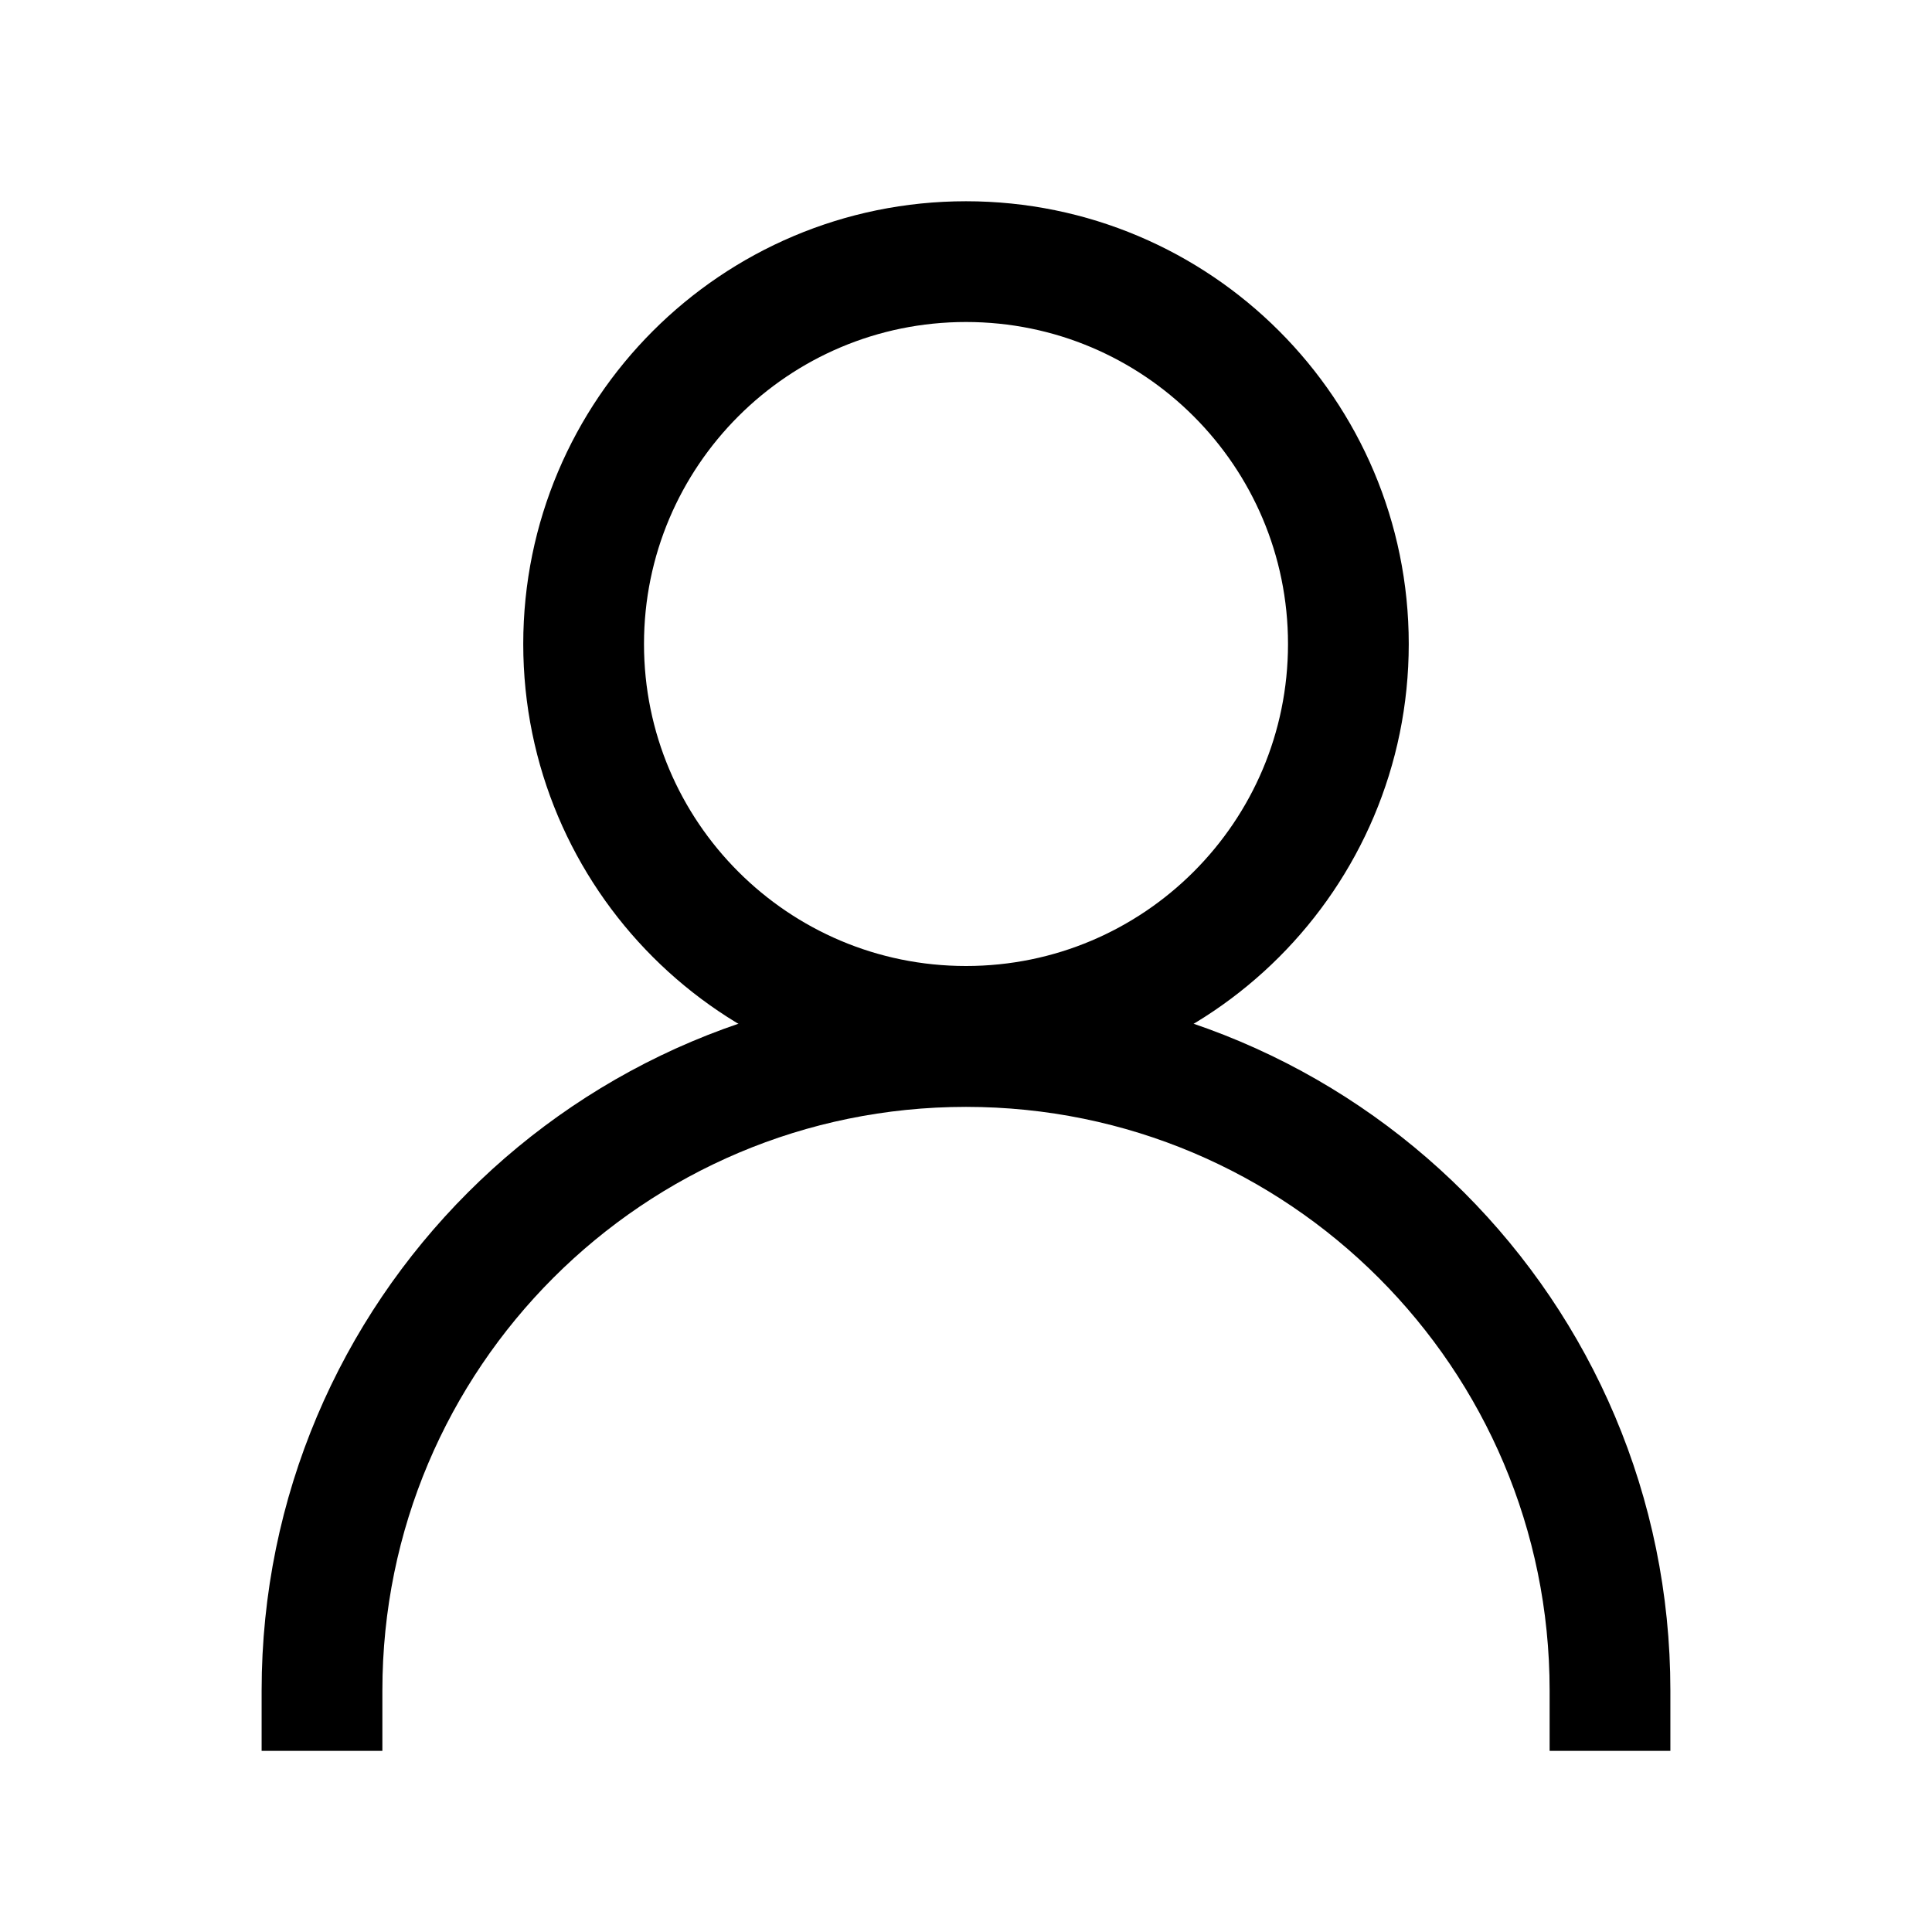
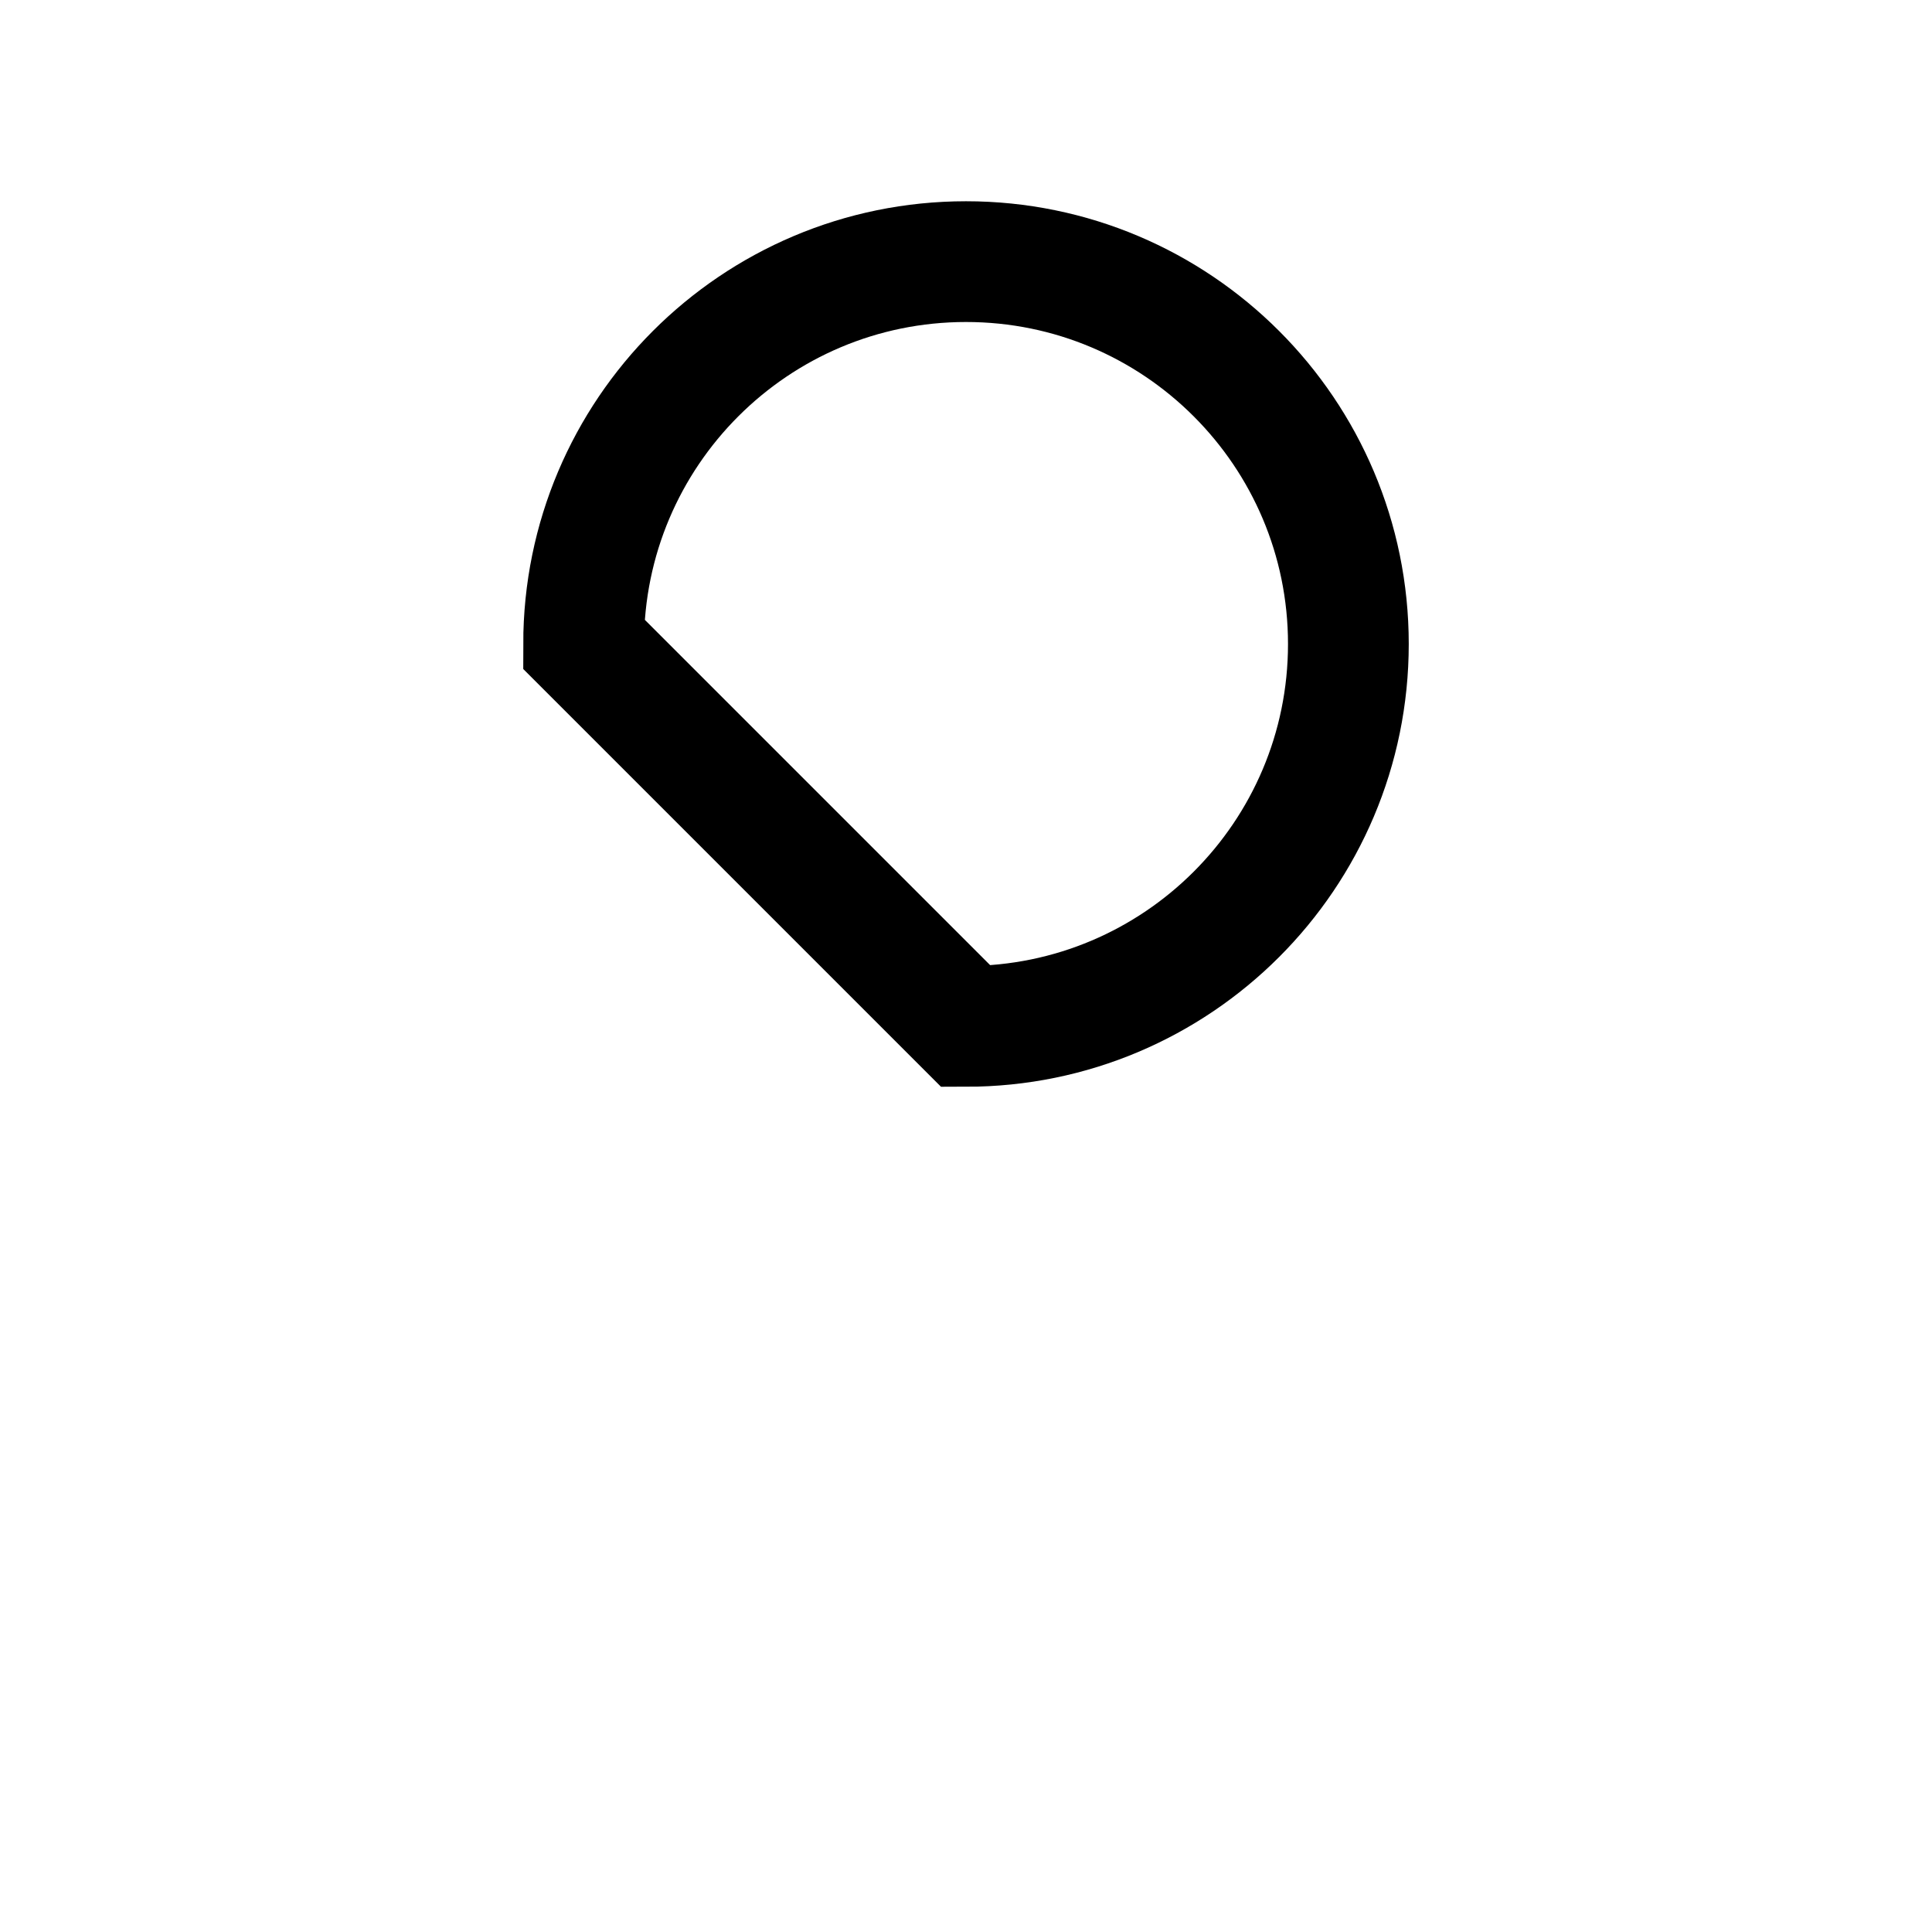
<svg xmlns="http://www.w3.org/2000/svg" width="24" height="24" viewBox="0 0 24 24" fill="none">
-   <path d="M12 12.75C14.623 12.75 16.75 10.624 16.75 8C16.75 5.377 14.623 3.25 12 3.25C9.377 3.25 7.25 5.377 7.25 8C7.25 10.624 9.377 12.75 12 12.75Z" stroke="black" stroke-width="1.5" />
-   <path d="M20 21C20 16.582 16.418 13 12 13C7.582 13 4 16.582 4 21" stroke="black" stroke-width="1.5" stroke-linecap="square" stroke-linejoin="round" />
+   <path d="M12 12.75C14.623 12.75 16.75 10.624 16.75 8C16.75 5.377 14.623 3.25 12 3.25C9.377 3.25 7.25 5.377 7.25 8Z" stroke="black" stroke-width="1.5" />
</svg>